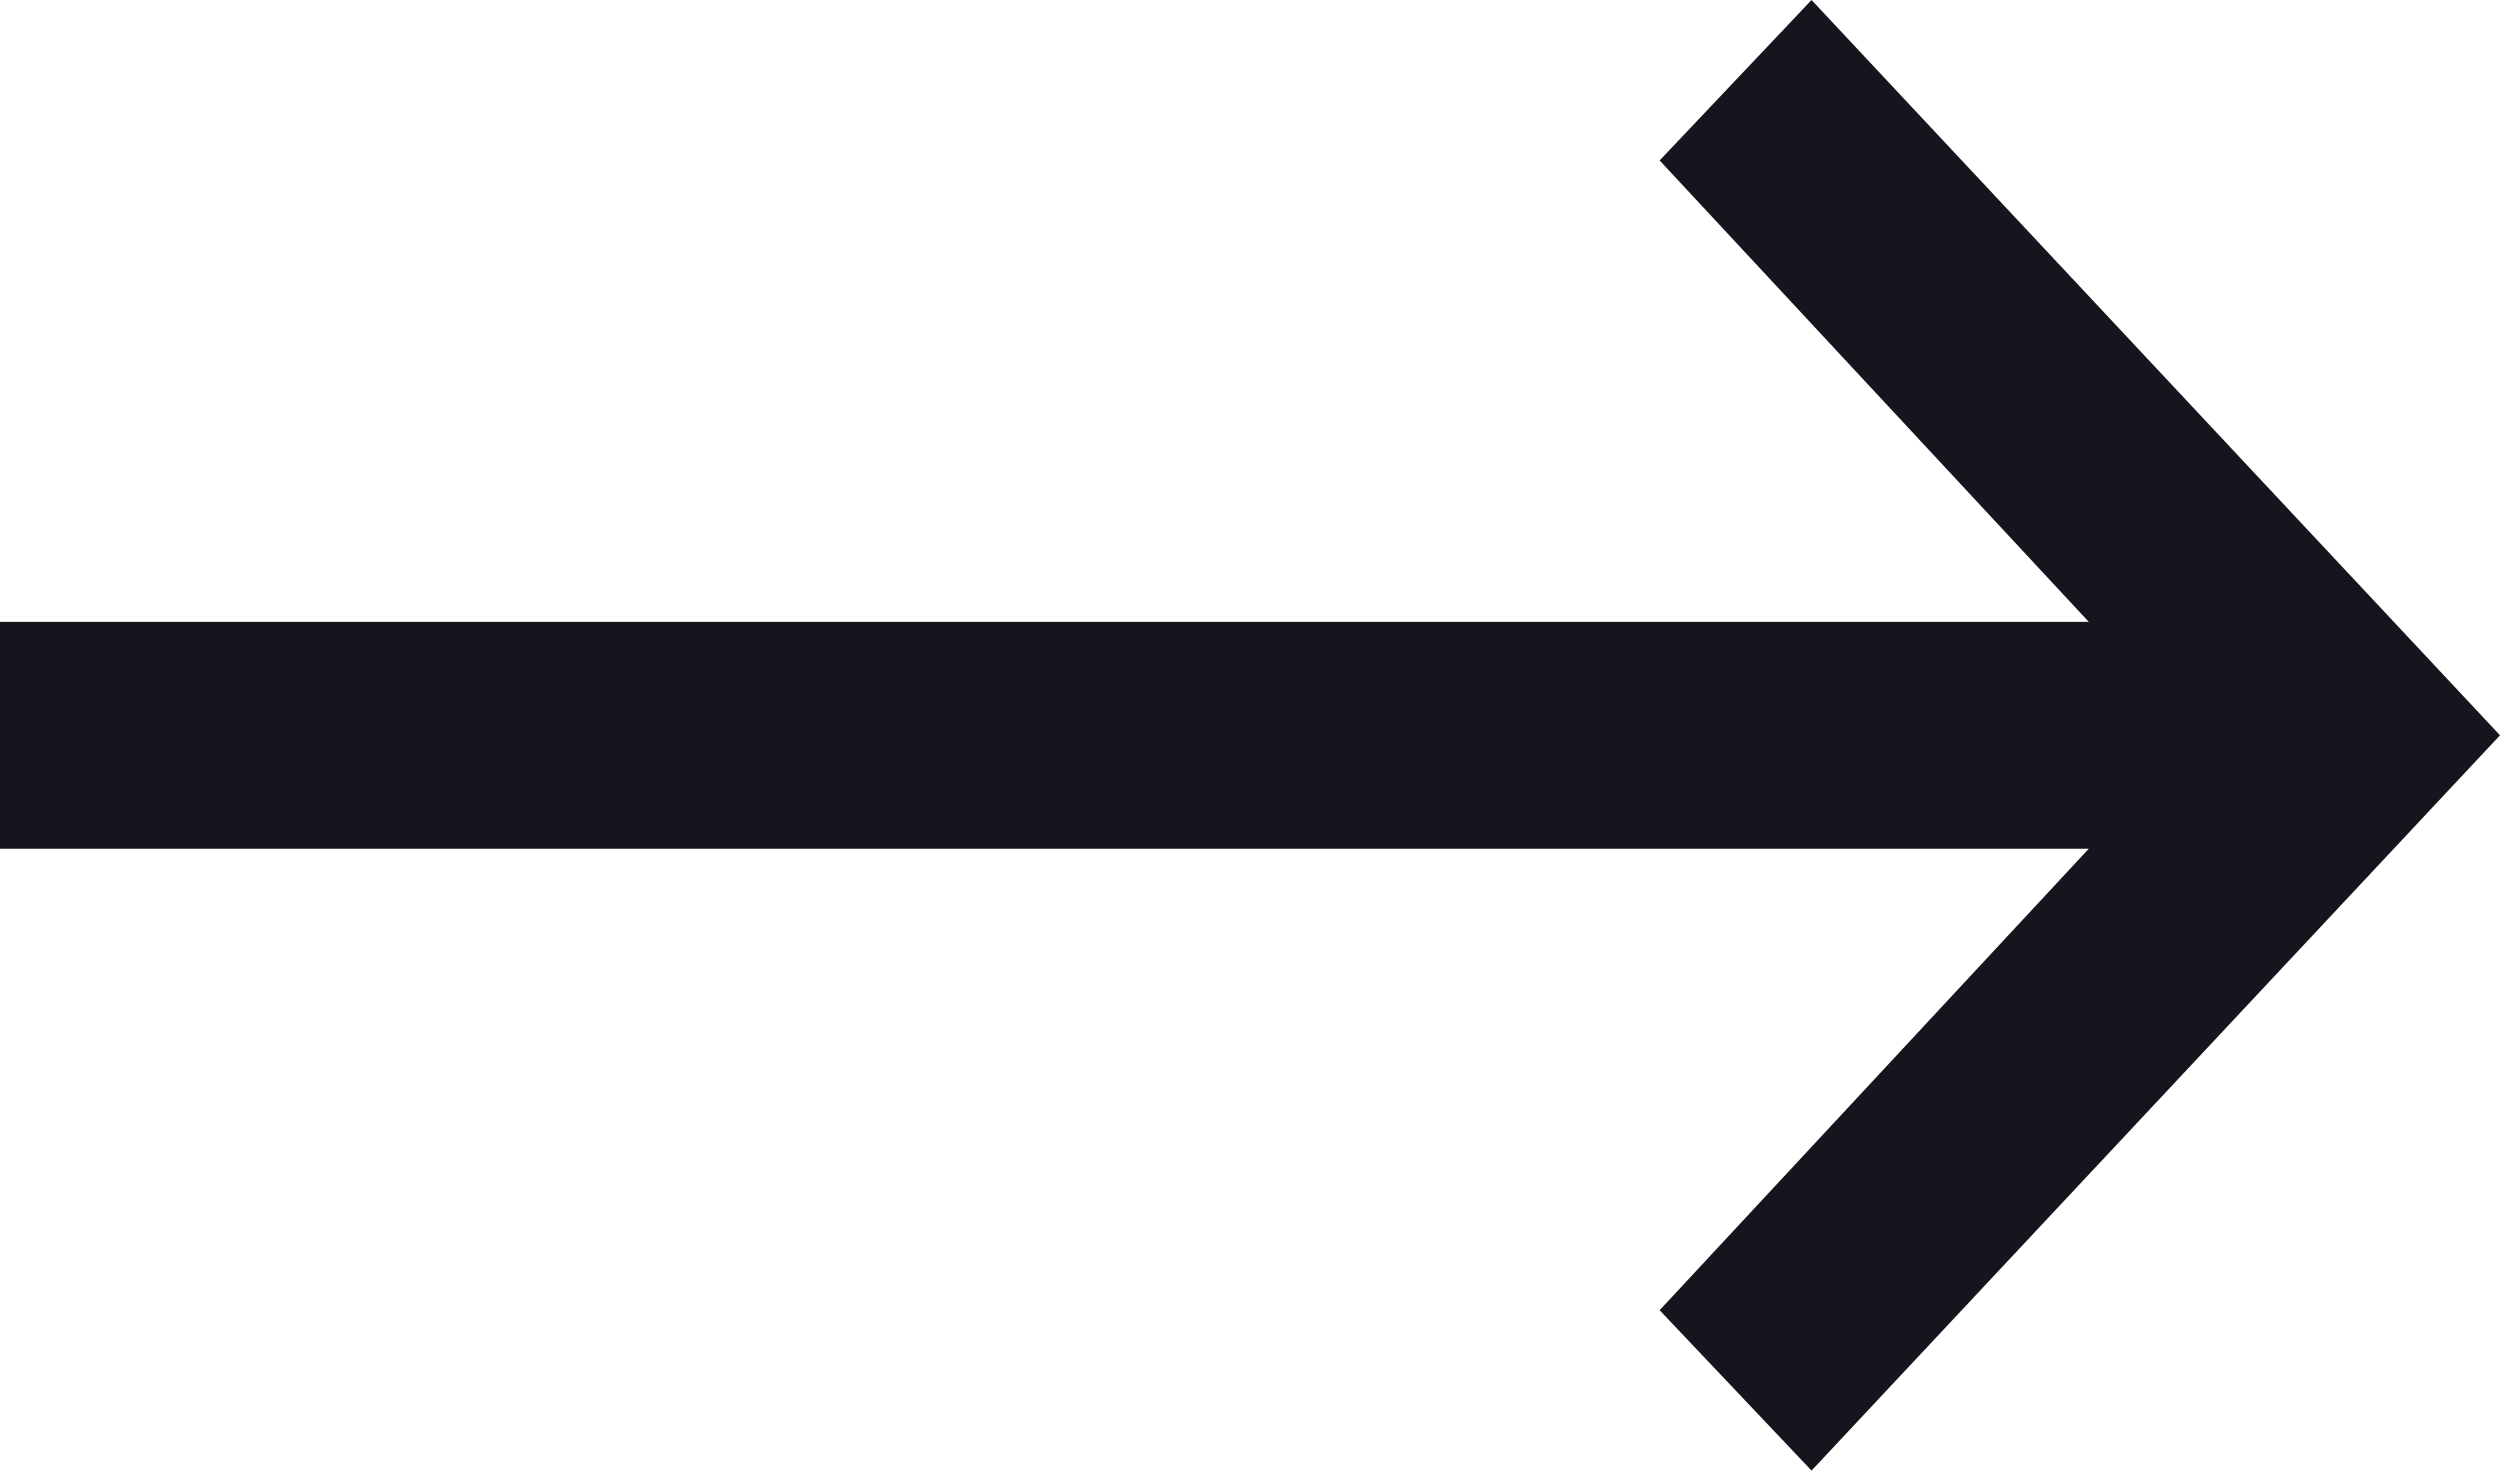
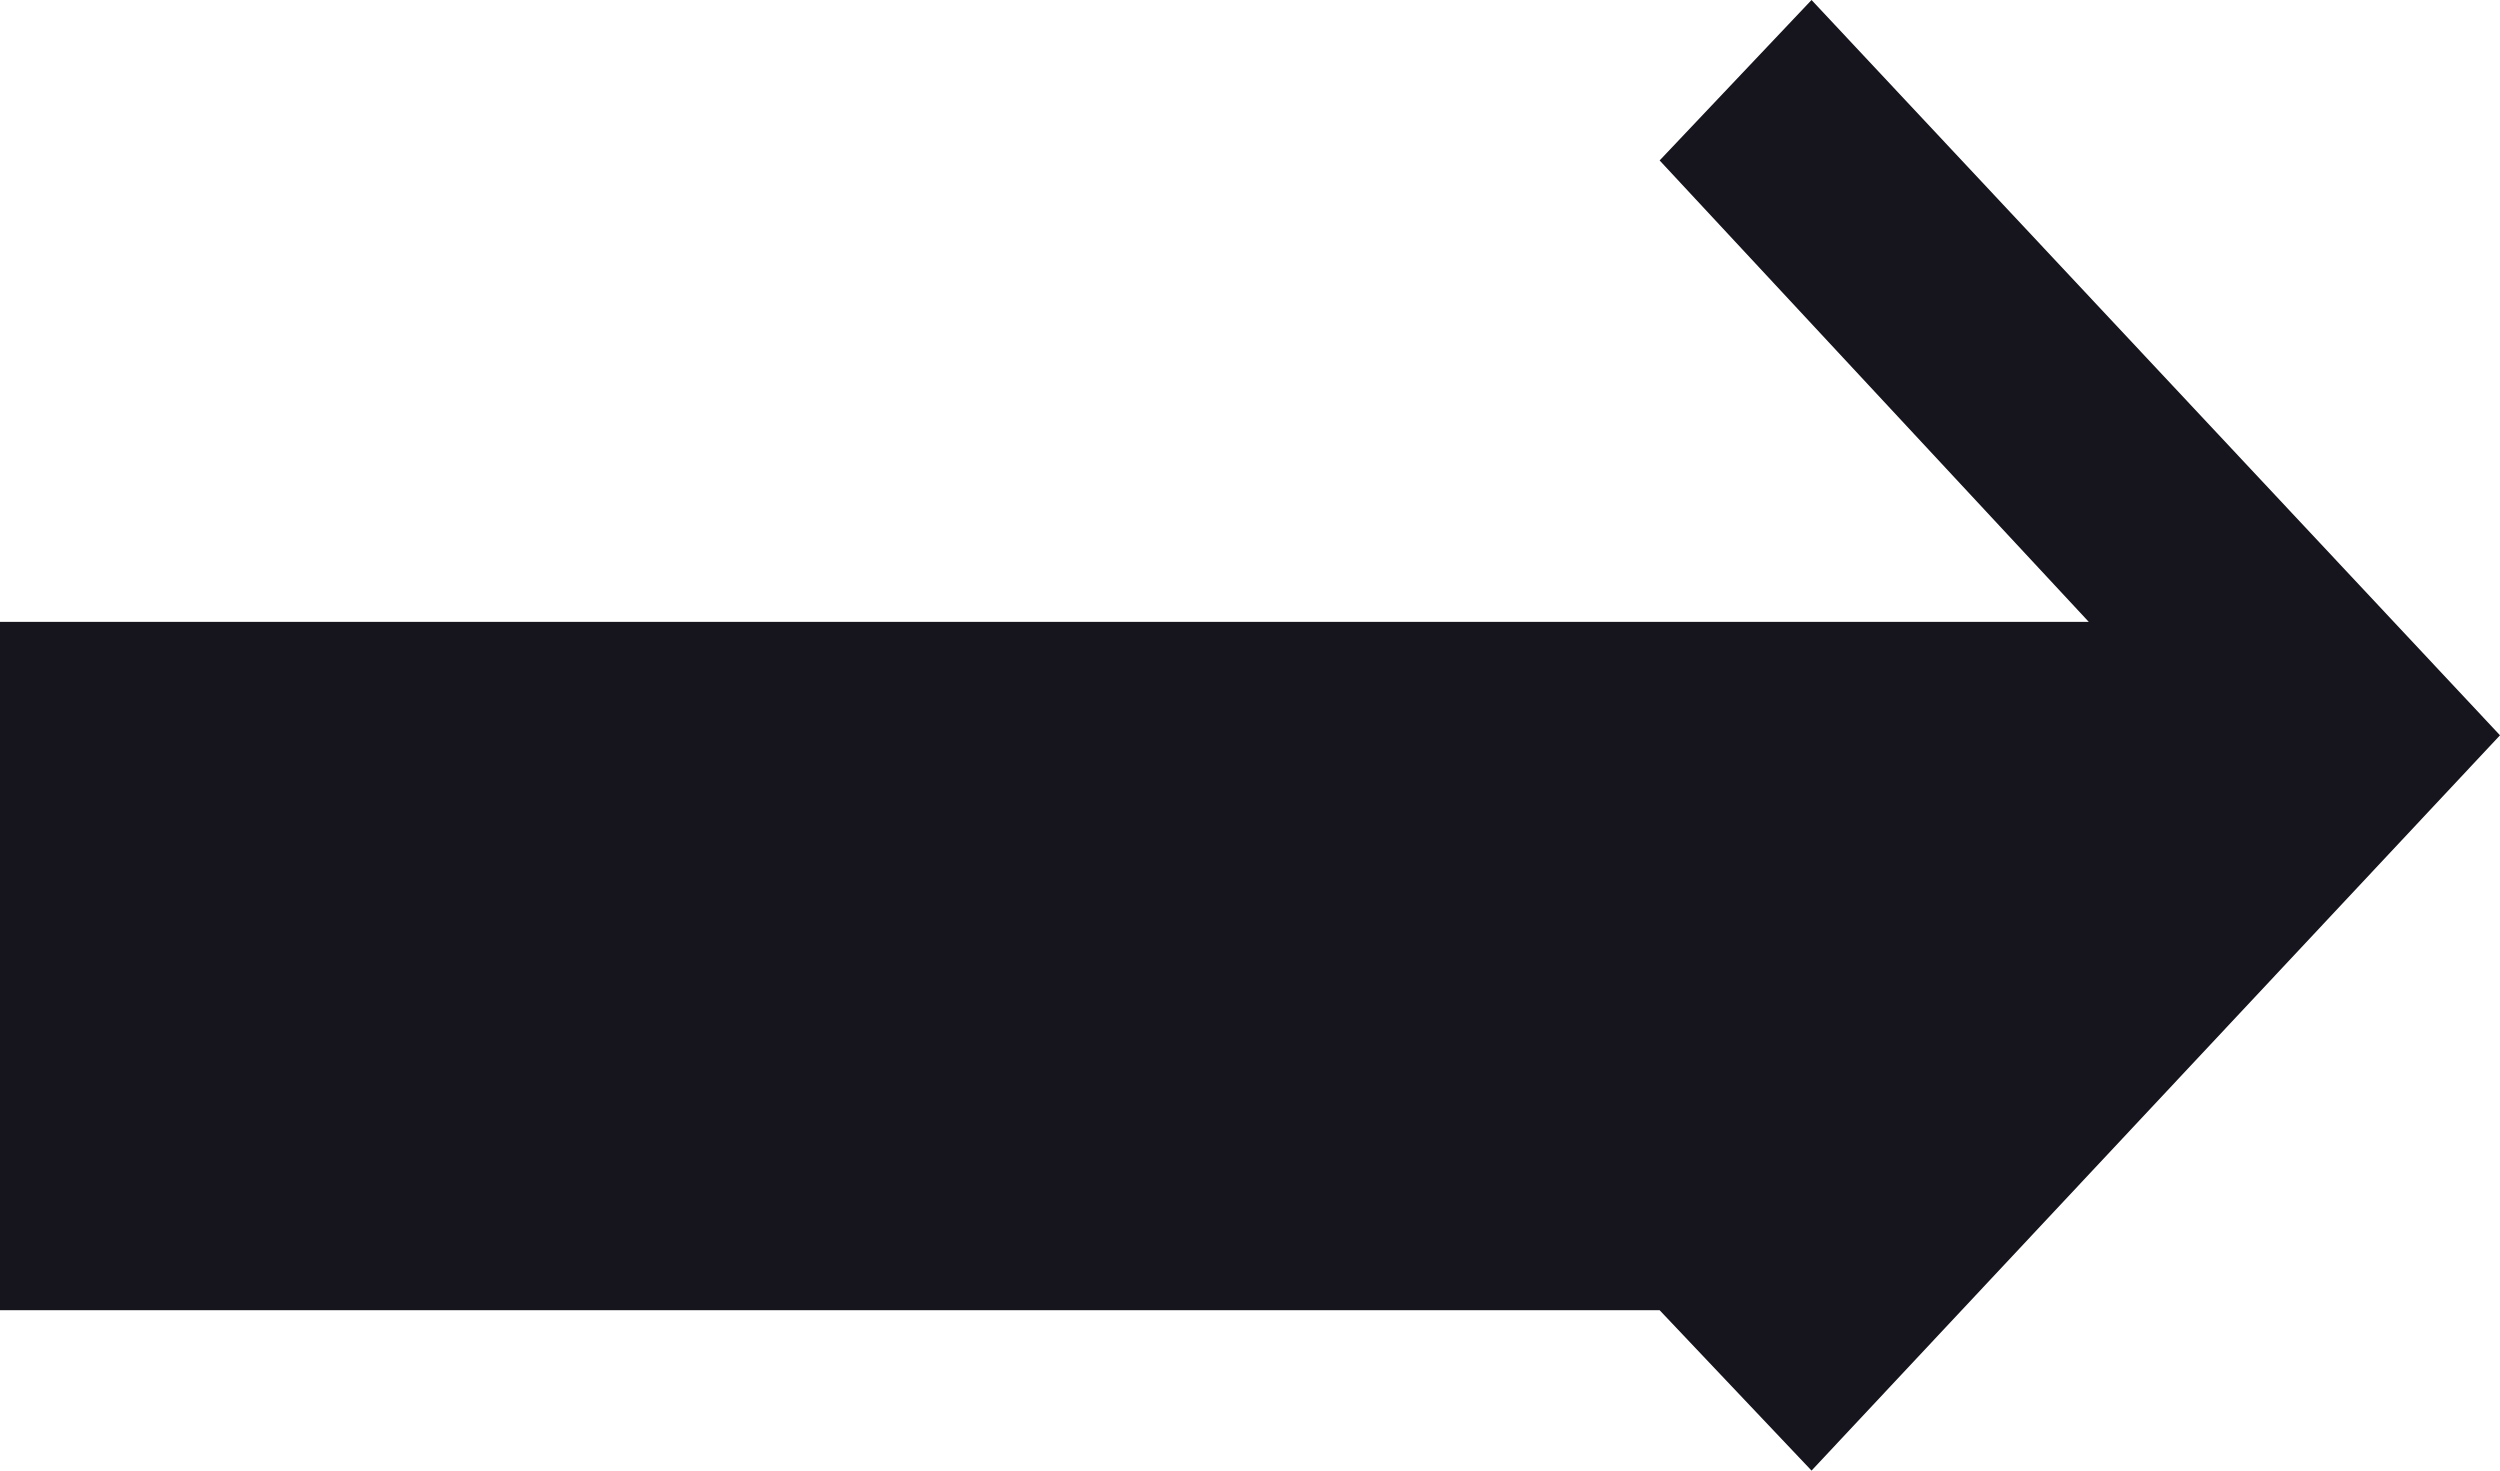
<svg xmlns="http://www.w3.org/2000/svg" width="34" height="20" viewBox="0 0 34 20" fill="none">
-   <path d="M28.407 8.457L22.571 2.182L24.637 0L34 10L24.637 20L22.571 17.819L28.407 11.543H0V8.457H28.407Z" fill="#16141C" />
+   <path d="M28.407 8.457L22.571 2.182L24.637 0L34 10L24.637 20L22.571 17.819H0V8.457H28.407Z" fill="#16141C" />
</svg>